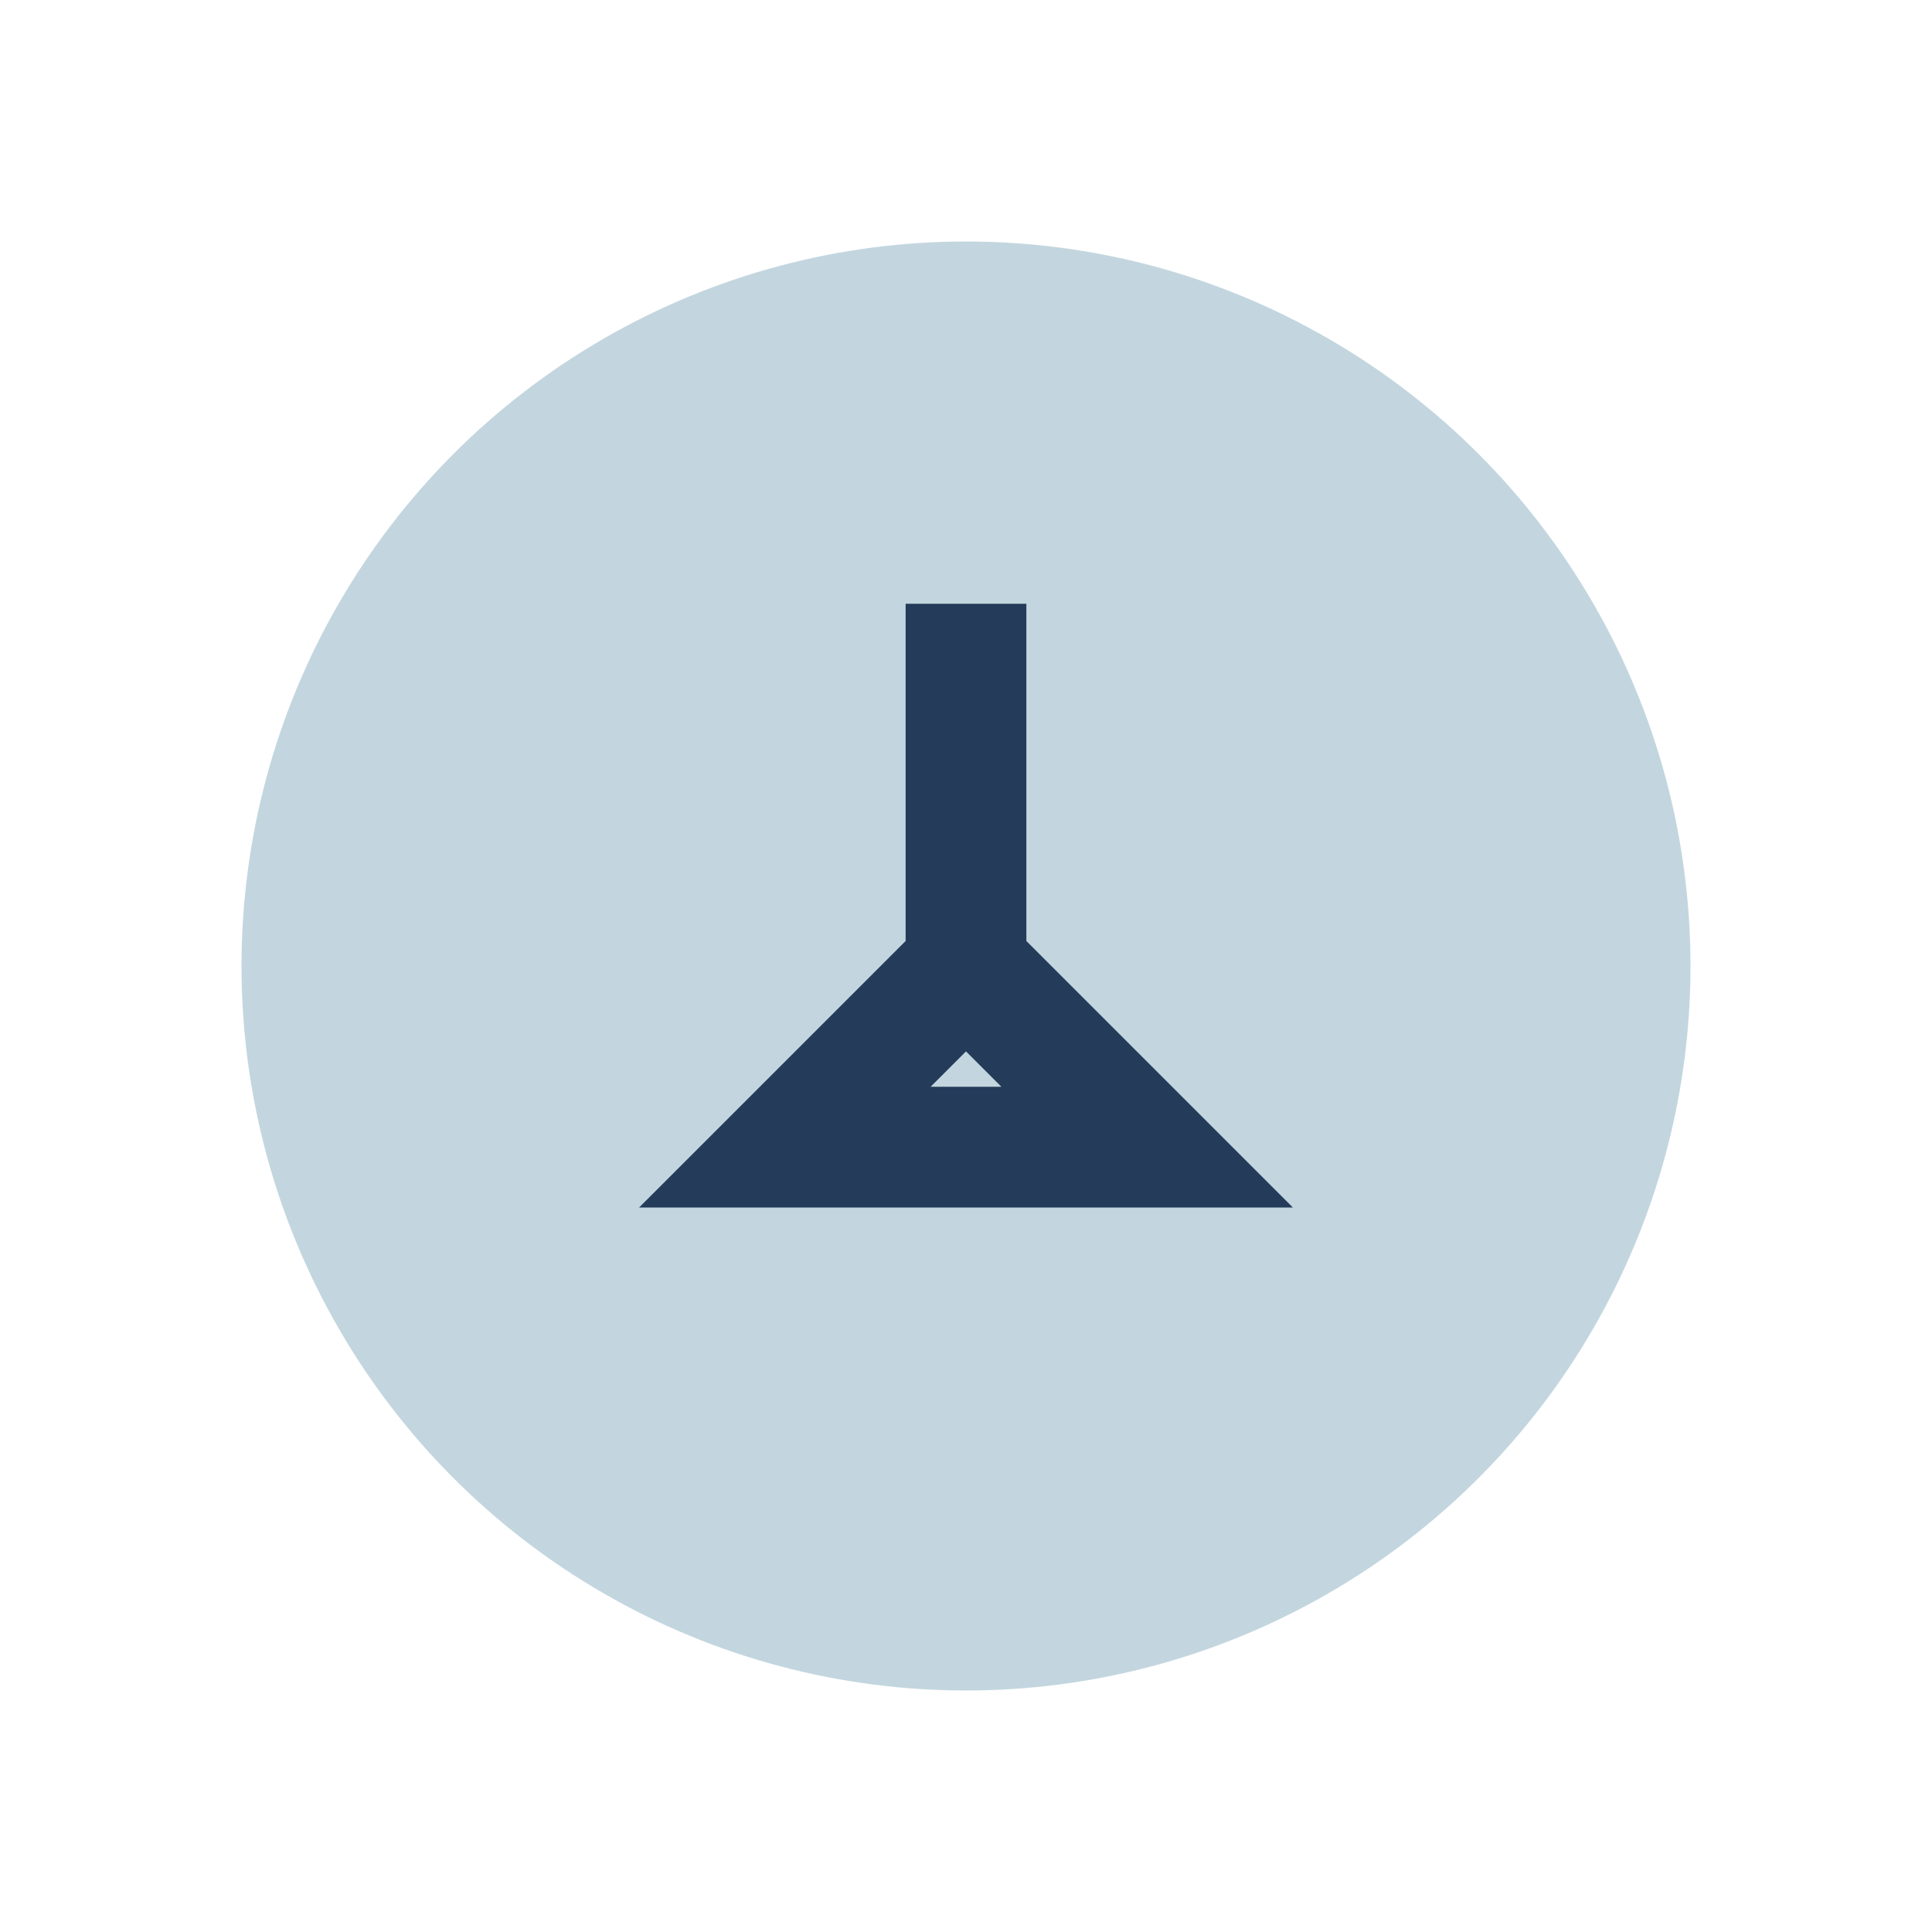
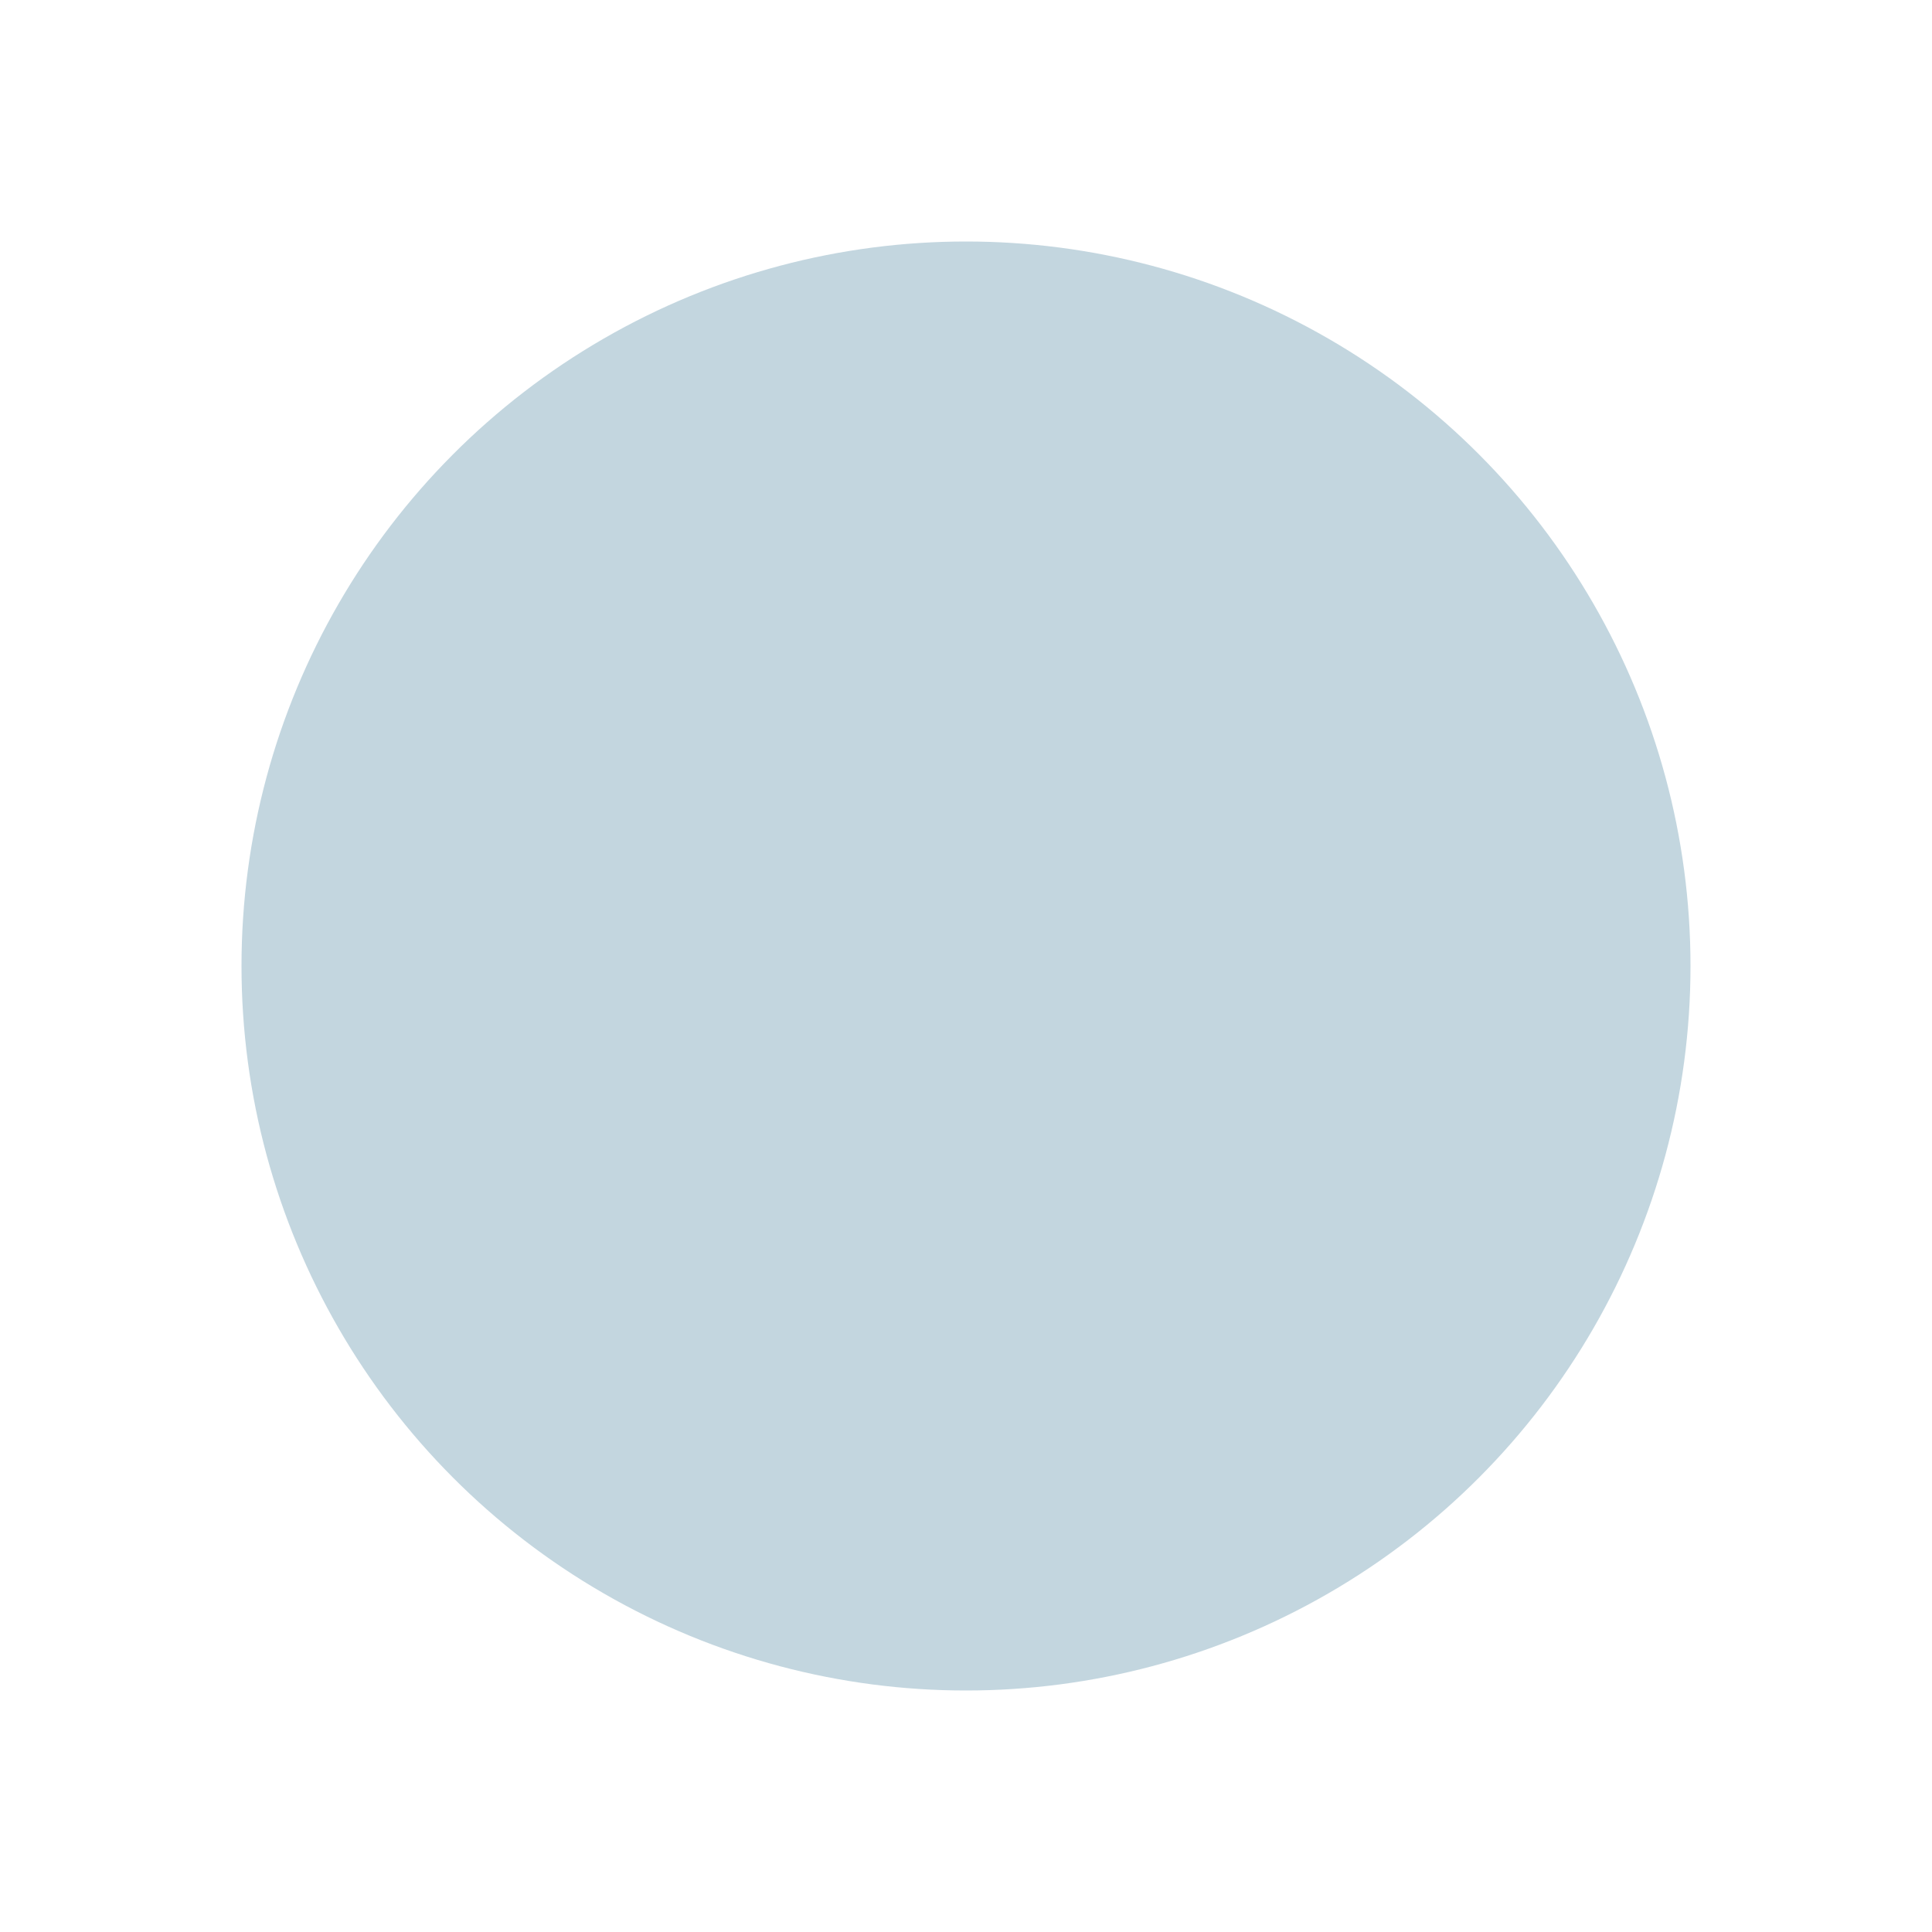
<svg xmlns="http://www.w3.org/2000/svg" width="32" height="32" viewBox="0 0 32 32">
  <circle cx="16" cy="16" r="12" fill="#C3D6DF" />
-   <path d="M16 10v6m0 0l3 3h-6l3-3z" stroke="#243C5A" stroke-width="2" fill="none" />
</svg>